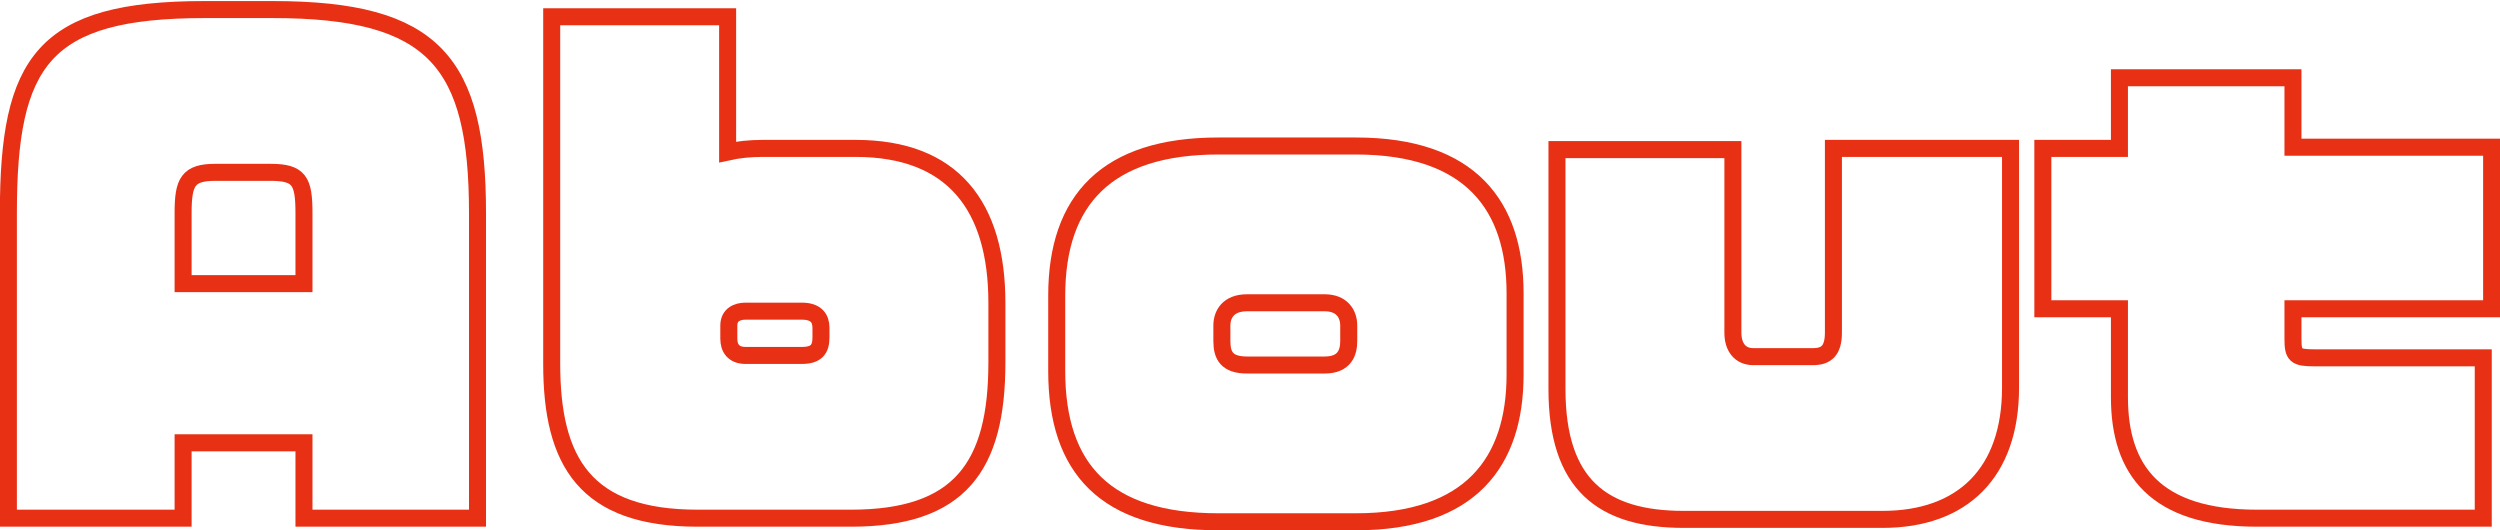
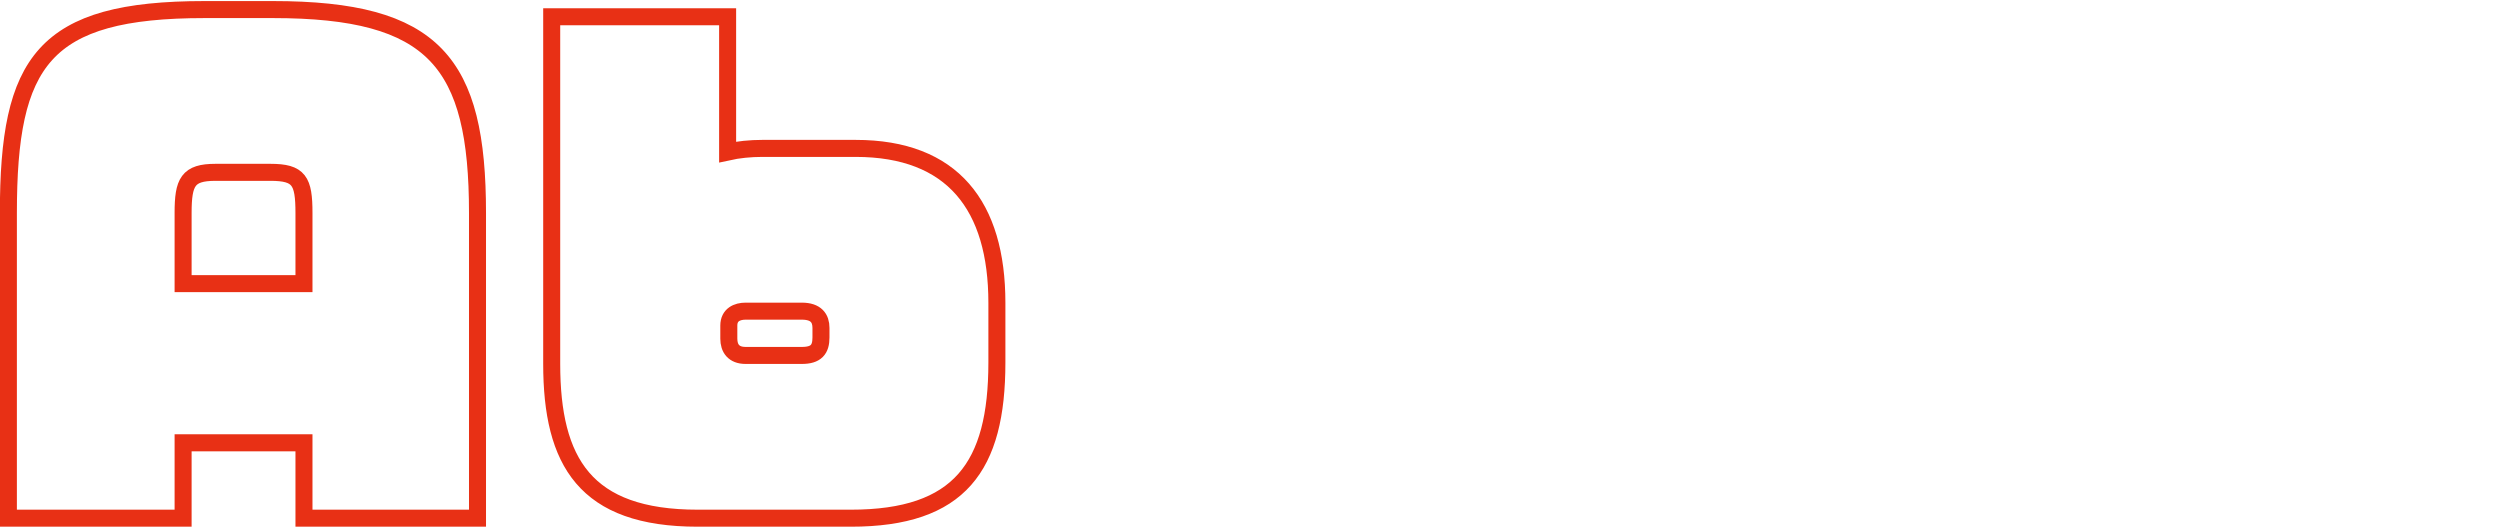
<svg xmlns="http://www.w3.org/2000/svg" version="1.1" id="レイヤー_1" x="0px" y="0px" viewBox="0 0 208.9 44.3" style="enable-background:new 0 0 208.9 44.3;" xml:space="preserve">
  <style type="text/css">
	.st0{fill:none;stroke:#E83015;stroke-width:1.422;stroke-miterlimit:10;}
</style>
  <g>
    <path class="st0" d="M25.4,43.3V37H15.3v6.3H0.7V17.8c0-12.7,2.9-17,16.4-17h5.7c13.5,0,17.1,4.4,17.1,17v25.5H25.4z M25.4,17.8   c0-2.7-0.4-3.4-2.8-3.4H18c-2.3,0-2.7,0.8-2.7,3.4v5.9h10.1V17.8z" />
    <path class="st0" d="M71.1,43.3H58.3c-9.4,0-12.2-4.7-12.2-12.9v-29h14.7v11.3c0.9-0.2,1.9-0.3,2.9-0.3h7.8   c8.1,0,11.8,4.8,11.8,12.9v5C83.3,39,80.2,43.3,71.1,43.3z M68.6,27.4c0-0.8-0.4-1.4-1.6-1.4h-4.7c-0.7,0-1.4,0.3-1.4,1.2v1.1   c0,0.8,0.4,1.4,1.4,1.4H67c1.2,0,1.6-0.5,1.6-1.5V27.4z" />
-     <path class="st0" d="M113.3,43.6h-11.5c-9.4,0-13.5-4.4-13.5-12.6v-6.3c0-8,4.2-12.5,13.5-12.5h11.5c9.6,0,13.3,5,13.3,12.3v6.8   C126.6,38.6,122.9,43.6,113.3,43.6z M112.7,27.2c0-1-0.6-1.9-2-1.9h-6.5c-1.6,0-2.1,1-2.1,1.9v1.3c0,1.2,0.4,2,2.1,2h6.5   c1.7,0,2-1.1,2-2V27.2z" />
-     <path class="st0" d="M157.3,43.4h-16.6c-6.8,0-10.6-2.9-10.6-10.9v-20h14.7v15.3c0,1.2,0.6,2,1.7,2h5c1.1,0,1.7-0.5,1.7-2V12.4H168   v20C168,39.5,164,43.4,157.3,43.4z" />
-     <path class="st0" d="M191.6,25.8v2.5c0,1.4,0.2,1.6,1.8,1.6h14.1v13.4h-18.9c-8.5,0-11.5-4-11.5-10.1v-7.4h-6.4V12.4h6.4V6.5h14.5   v5.8h16.6v13.5H191.6z" />
  </g>
</svg>